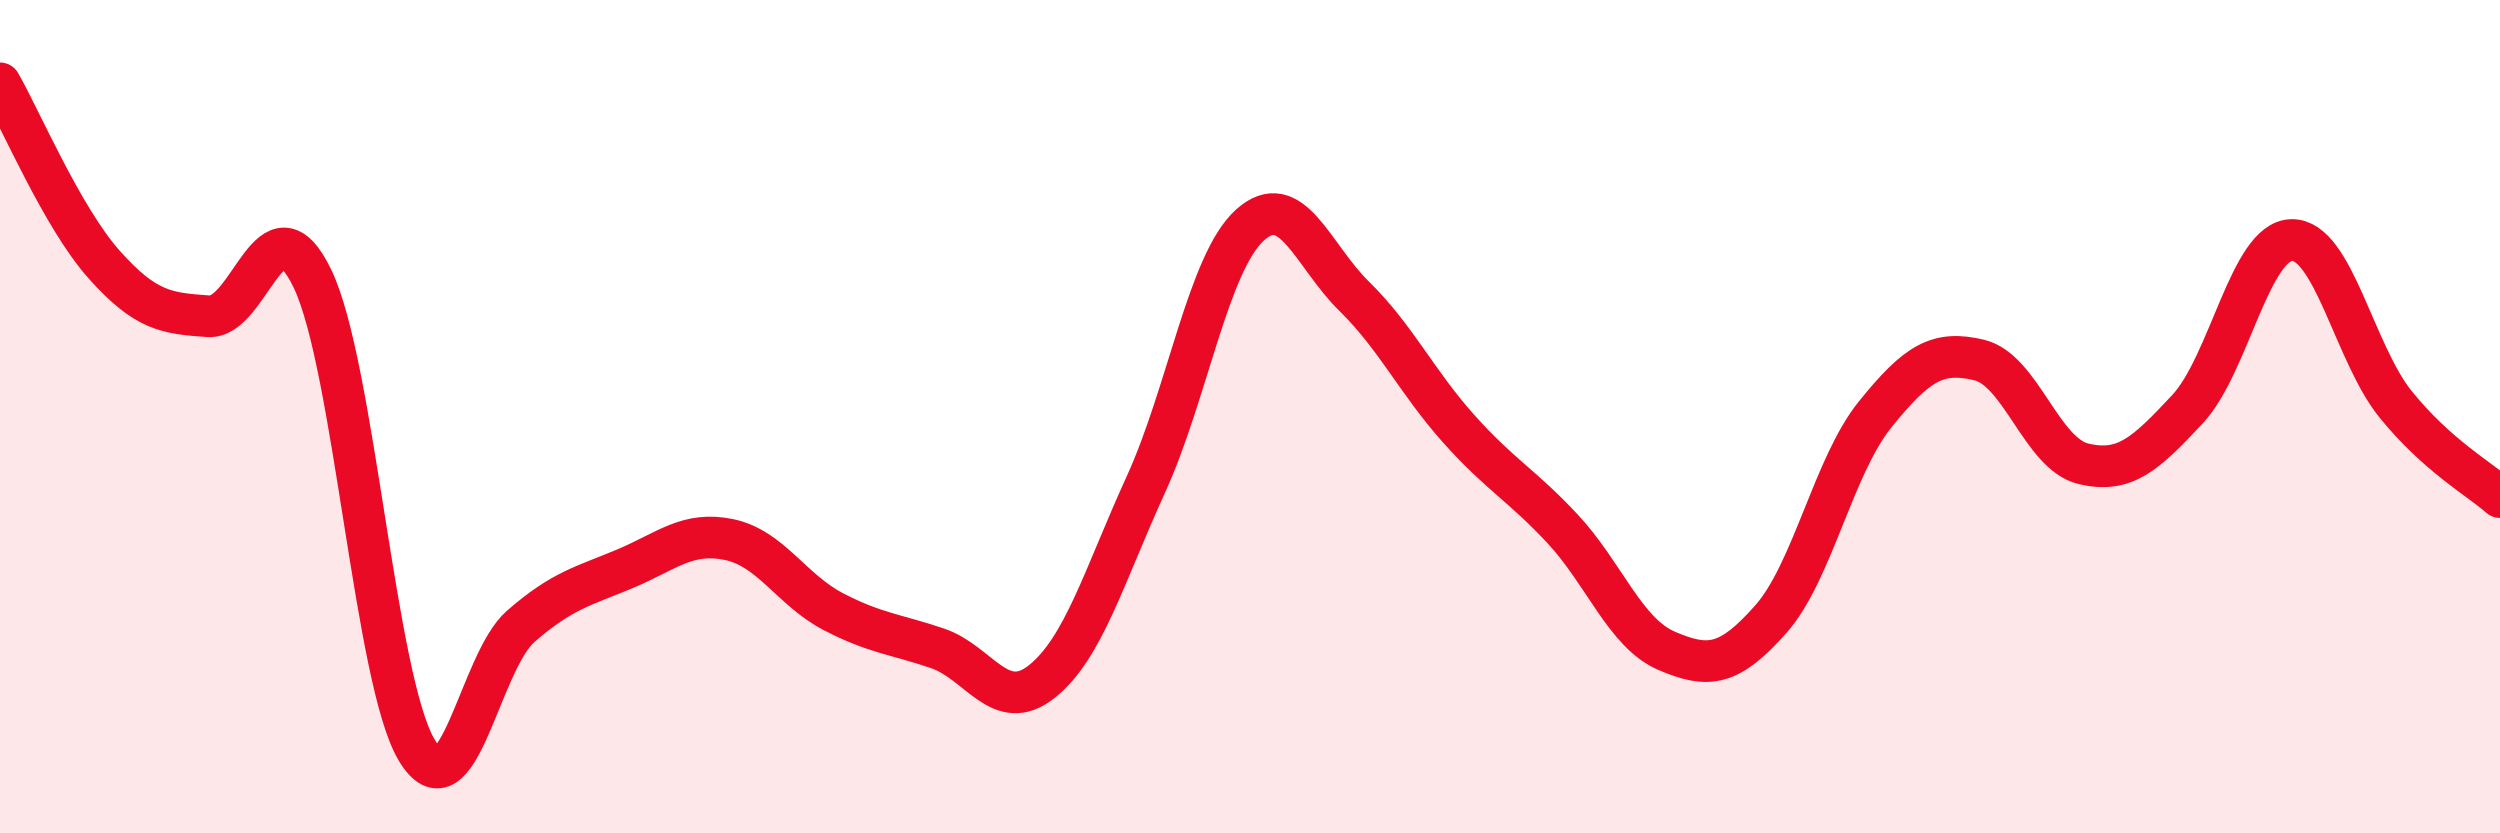
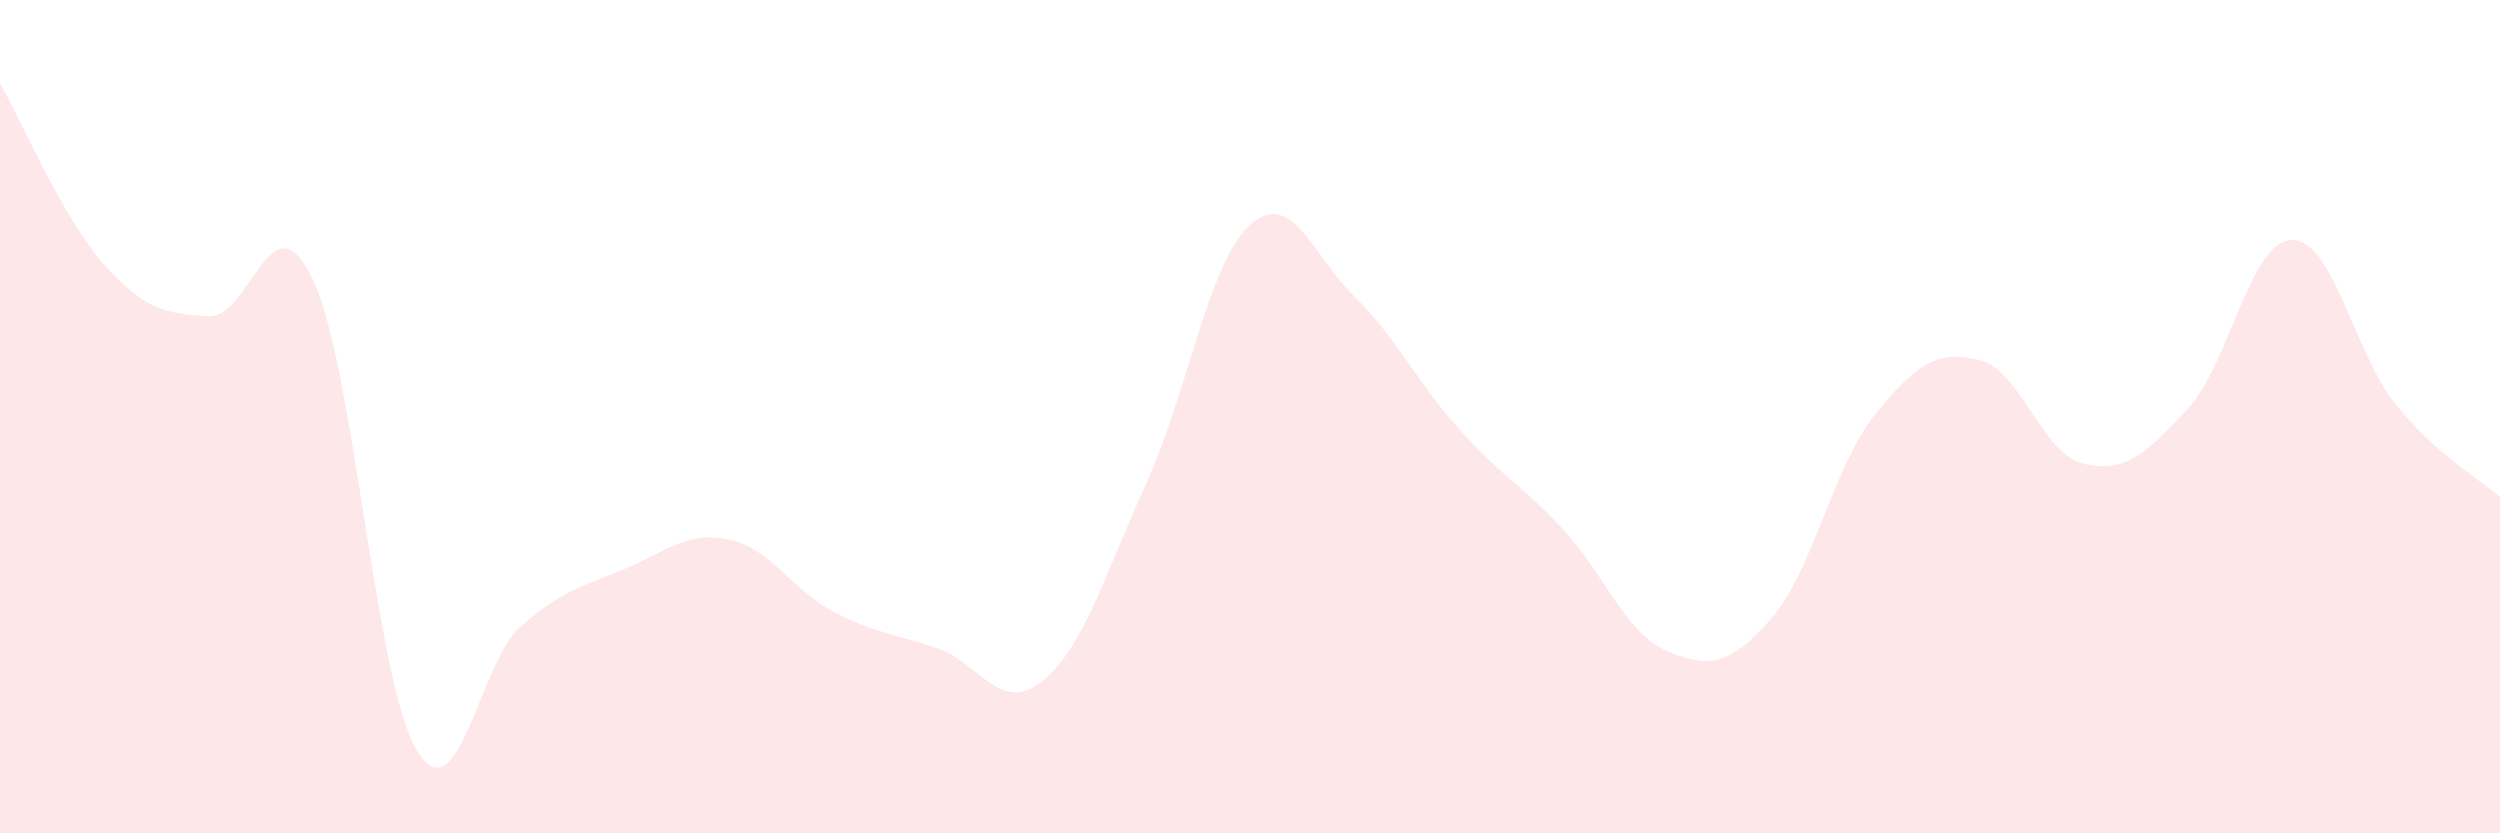
<svg xmlns="http://www.w3.org/2000/svg" width="60" height="20" viewBox="0 0 60 20">
  <path d="M 0,2 C 0.5,2.87 1.5,5.23 2.5,6.35 C 3.5,7.47 4,7.52 5,7.59 C 6,7.66 6.5,4.61 7.5,6.69 C 8.5,8.77 9,16.33 10,18 C 11,19.67 11.5,15.9 12.5,15.03 C 13.5,14.16 14,14.07 15,13.65 C 16,13.23 16.5,12.74 17.5,12.95 C 18.5,13.16 19,14.16 20,14.68 C 21,15.2 21.5,15.22 22.5,15.56 C 23.5,15.9 24,17.15 25,16.36 C 26,15.57 26.5,13.82 27.5,11.63 C 28.5,9.44 29,6.3 30,5.4 C 31,4.5 31.5,6.13 32.5,7.11 C 33.5,8.09 34,9.16 35,10.28 C 36,11.4 36.5,11.62 37.5,12.69 C 38.5,13.76 39,15.19 40,15.62 C 41,16.05 41.5,15.99 42.5,14.86 C 43.5,13.73 44,11.19 45,9.95 C 46,8.71 46.5,8.4 47.5,8.64 C 48.5,8.88 49,10.89 50,11.13 C 51,11.37 51.5,10.89 52.5,9.82 C 53.5,8.75 54,5.78 55,5.76 C 56,5.74 56.5,8.48 57.5,9.71 C 58.5,10.94 59.5,11.49 60,11.93L60 20L0 20Z" fill="#EB0A25" opacity="0.1" stroke-linecap="round" stroke-linejoin="round" />
-   <path d="M 0,2 C 0.5,2.87 1.5,5.23 2.5,6.35 C 3.5,7.47 4,7.52 5,7.59 C 6,7.66 6.5,4.61 7.5,6.69 C 8.5,8.77 9,16.33 10,18 C 11,19.67 11.5,15.9 12.5,15.03 C 13.5,14.16 14,14.07 15,13.65 C 16,13.23 16.5,12.74 17.5,12.95 C 18.5,13.16 19,14.16 20,14.68 C 21,15.2 21.5,15.22 22.5,15.56 C 23.5,15.9 24,17.15 25,16.36 C 26,15.57 26.5,13.82 27.5,11.63 C 28.5,9.44 29,6.3 30,5.4 C 31,4.5 31.5,6.13 32.5,7.11 C 33.5,8.09 34,9.16 35,10.28 C 36,11.4 36.5,11.62 37.5,12.69 C 38.5,13.76 39,15.19 40,15.62 C 41,16.05 41.5,15.99 42.5,14.86 C 43.5,13.73 44,11.19 45,9.95 C 46,8.71 46.5,8.4 47.5,8.64 C 48.5,8.88 49,10.89 50,11.13 C 51,11.37 51.5,10.89 52.5,9.82 C 53.5,8.75 54,5.78 55,5.76 C 56,5.74 56.5,8.48 57.5,9.71 C 58.5,10.94 59.5,11.49 60,11.93" stroke="#EB0A25" stroke-width="1" fill="none" stroke-linecap="round" stroke-linejoin="round" />
</svg>